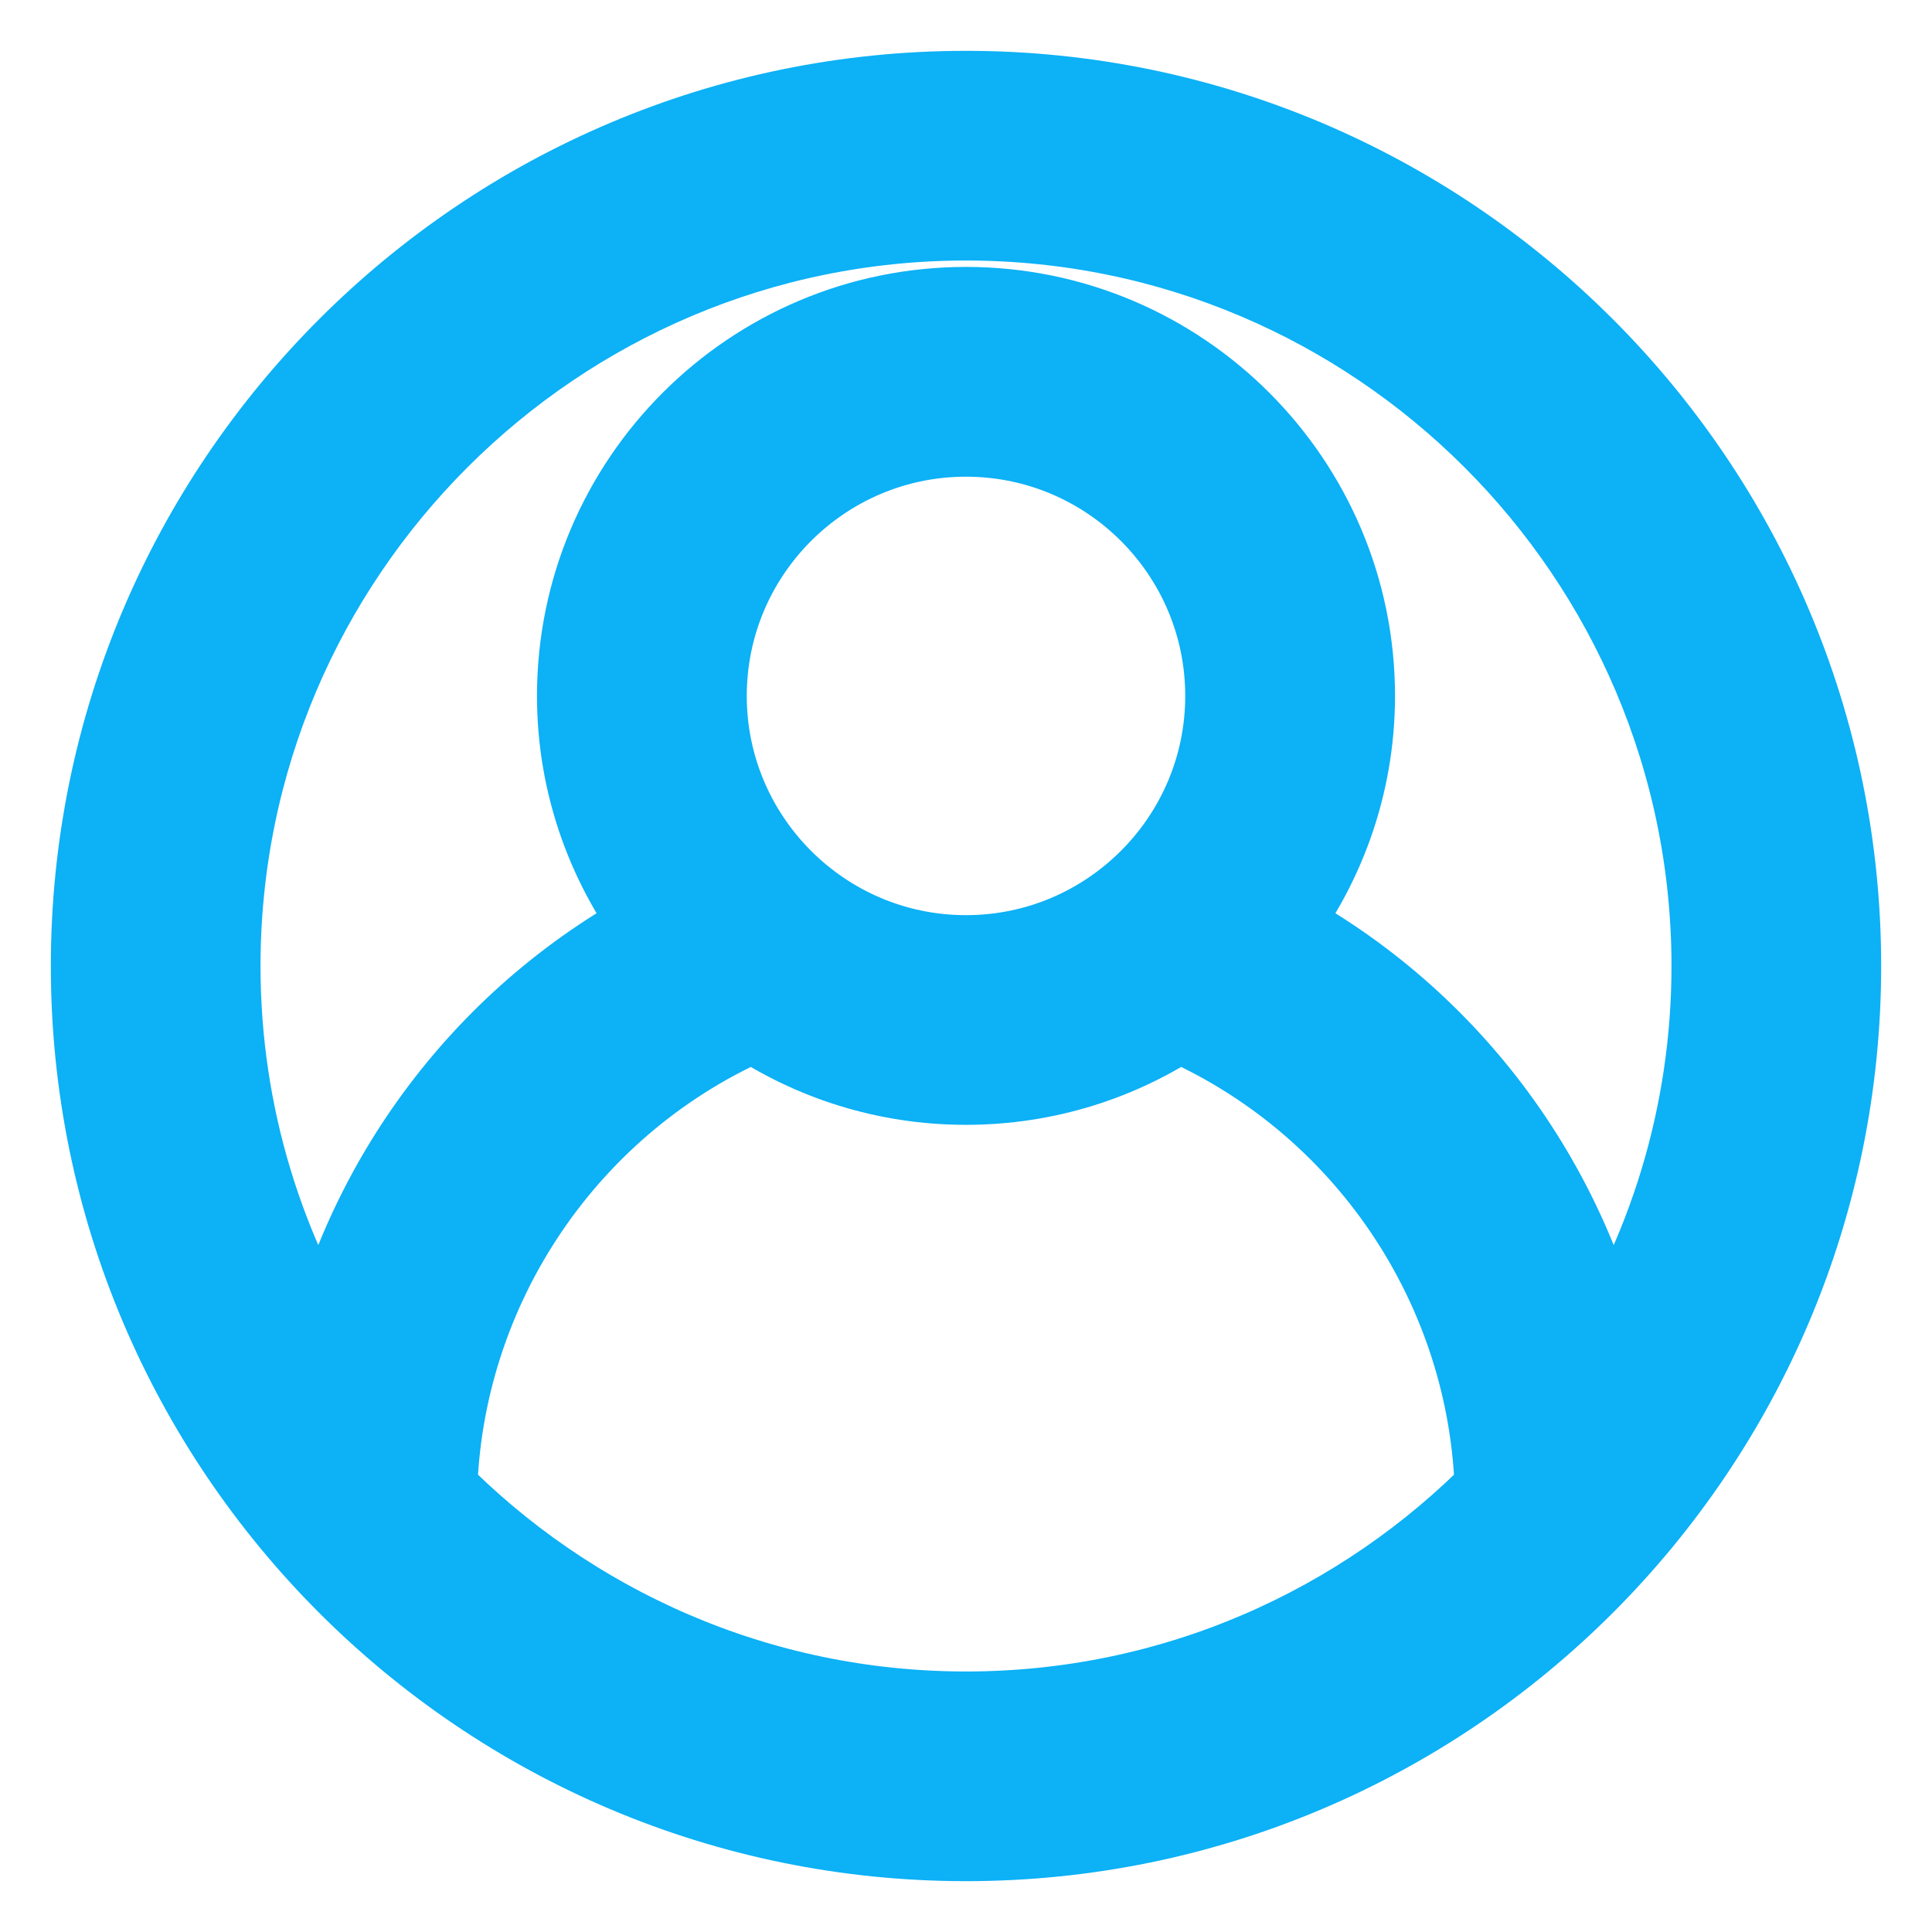
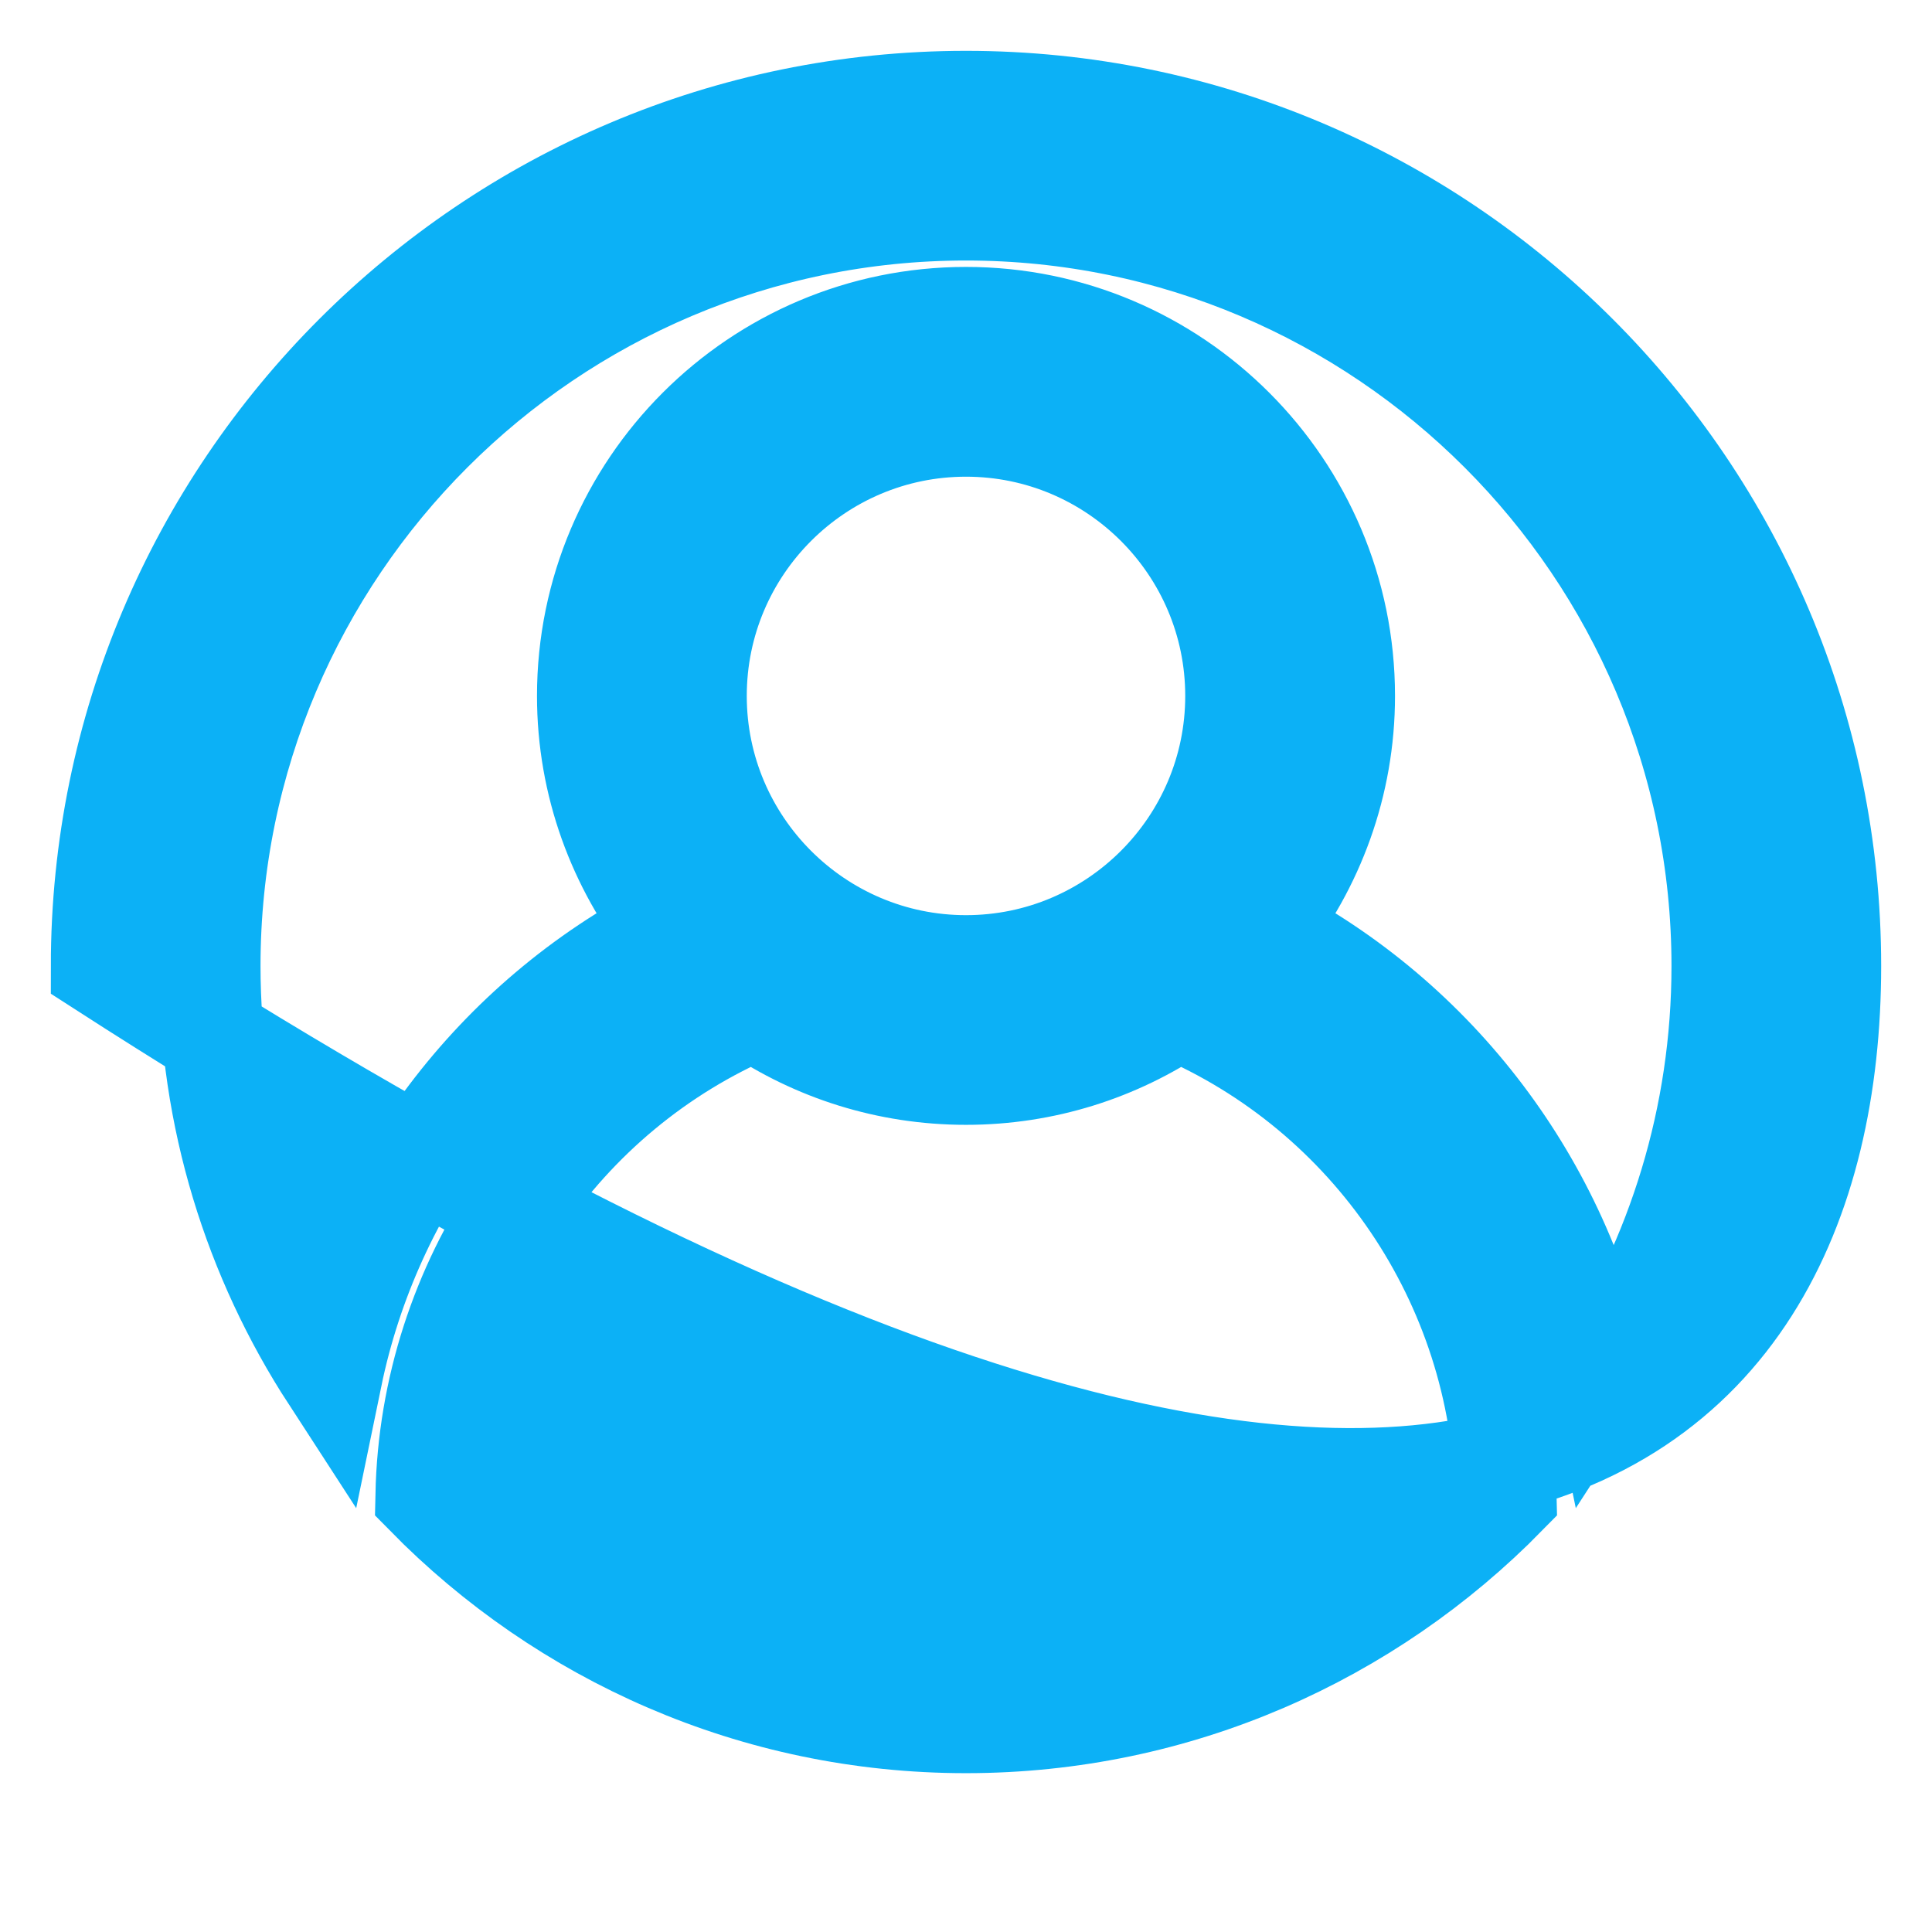
<svg xmlns="http://www.w3.org/2000/svg" width="19px" height="19px" viewBox="0 0 19 19" version="1.1">
  <title>user-interface/hover</title>
  <g id="user-interface/hover" stroke="none" stroke-width="1" fill="none" fill-rule="evenodd">
    <g id="user-interface" transform="translate(1, 1)" fill="#0CB1F6" fill-rule="nonzero" stroke="#0CB1F6">
-       <path d="M8.5,0 C3.813,0 0,3.813 0,8.5 C0,13.187 3.813,17 8.5,17 C13.187,17 17,13.187 17,8.5 C17,3.813 13.187,0 8.5,0 Z M8.5,1.062 C12.601,1.062 15.938,4.399 15.938,8.5 C15.938,9.988 15.497,11.374 14.741,12.538 C14.354,10.659 13.132,9.033 11.414,8.147 C11.916,7.512 12.219,6.713 12.219,5.844 C12.219,3.793 10.551,2.125 8.5,2.125 C6.449,2.125 4.781,3.793 4.781,5.844 C4.781,6.713 5.084,7.512 5.586,8.147 C3.868,9.033 2.646,10.659 2.259,12.538 C1.503,11.374 1.062,9.988 1.062,8.5 C1.062,4.399 4.399,1.062 8.5,1.062 Z M5.844,5.844 C5.844,4.379 7.035,3.188 8.5,3.188 C9.965,3.188 11.156,4.379 11.156,5.844 C11.156,7.308 9.965,8.5 8.5,8.5 C7.035,8.5 5.844,7.308 5.844,5.844 Z M8.5,15.938 C6.423,15.938 4.543,15.08 3.192,13.703 C3.236,11.616 4.511,9.74 6.421,8.926 C7.015,9.328 7.73,9.562 8.5,9.562 C9.269,9.562 9.985,9.328 10.579,8.926 C12.489,9.74 13.764,11.616 13.808,13.703 C12.457,15.08 10.577,15.938 8.5,15.938 Z" id="Shape" />
+       <path d="M8.5,0 C3.813,0 0,3.813 0,8.5 C13.187,17 17,13.187 17,8.5 C17,3.813 13.187,0 8.5,0 Z M8.5,1.062 C12.601,1.062 15.938,4.399 15.938,8.5 C15.938,9.988 15.497,11.374 14.741,12.538 C14.354,10.659 13.132,9.033 11.414,8.147 C11.916,7.512 12.219,6.713 12.219,5.844 C12.219,3.793 10.551,2.125 8.5,2.125 C6.449,2.125 4.781,3.793 4.781,5.844 C4.781,6.713 5.084,7.512 5.586,8.147 C3.868,9.033 2.646,10.659 2.259,12.538 C1.503,11.374 1.062,9.988 1.062,8.5 C1.062,4.399 4.399,1.062 8.5,1.062 Z M5.844,5.844 C5.844,4.379 7.035,3.188 8.5,3.188 C9.965,3.188 11.156,4.379 11.156,5.844 C11.156,7.308 9.965,8.5 8.5,8.5 C7.035,8.5 5.844,7.308 5.844,5.844 Z M8.5,15.938 C6.423,15.938 4.543,15.08 3.192,13.703 C3.236,11.616 4.511,9.74 6.421,8.926 C7.015,9.328 7.73,9.562 8.5,9.562 C9.269,9.562 9.985,9.328 10.579,8.926 C12.489,9.74 13.764,11.616 13.808,13.703 C12.457,15.08 10.577,15.938 8.5,15.938 Z" id="Shape" />
    </g>
  </g>
</svg>